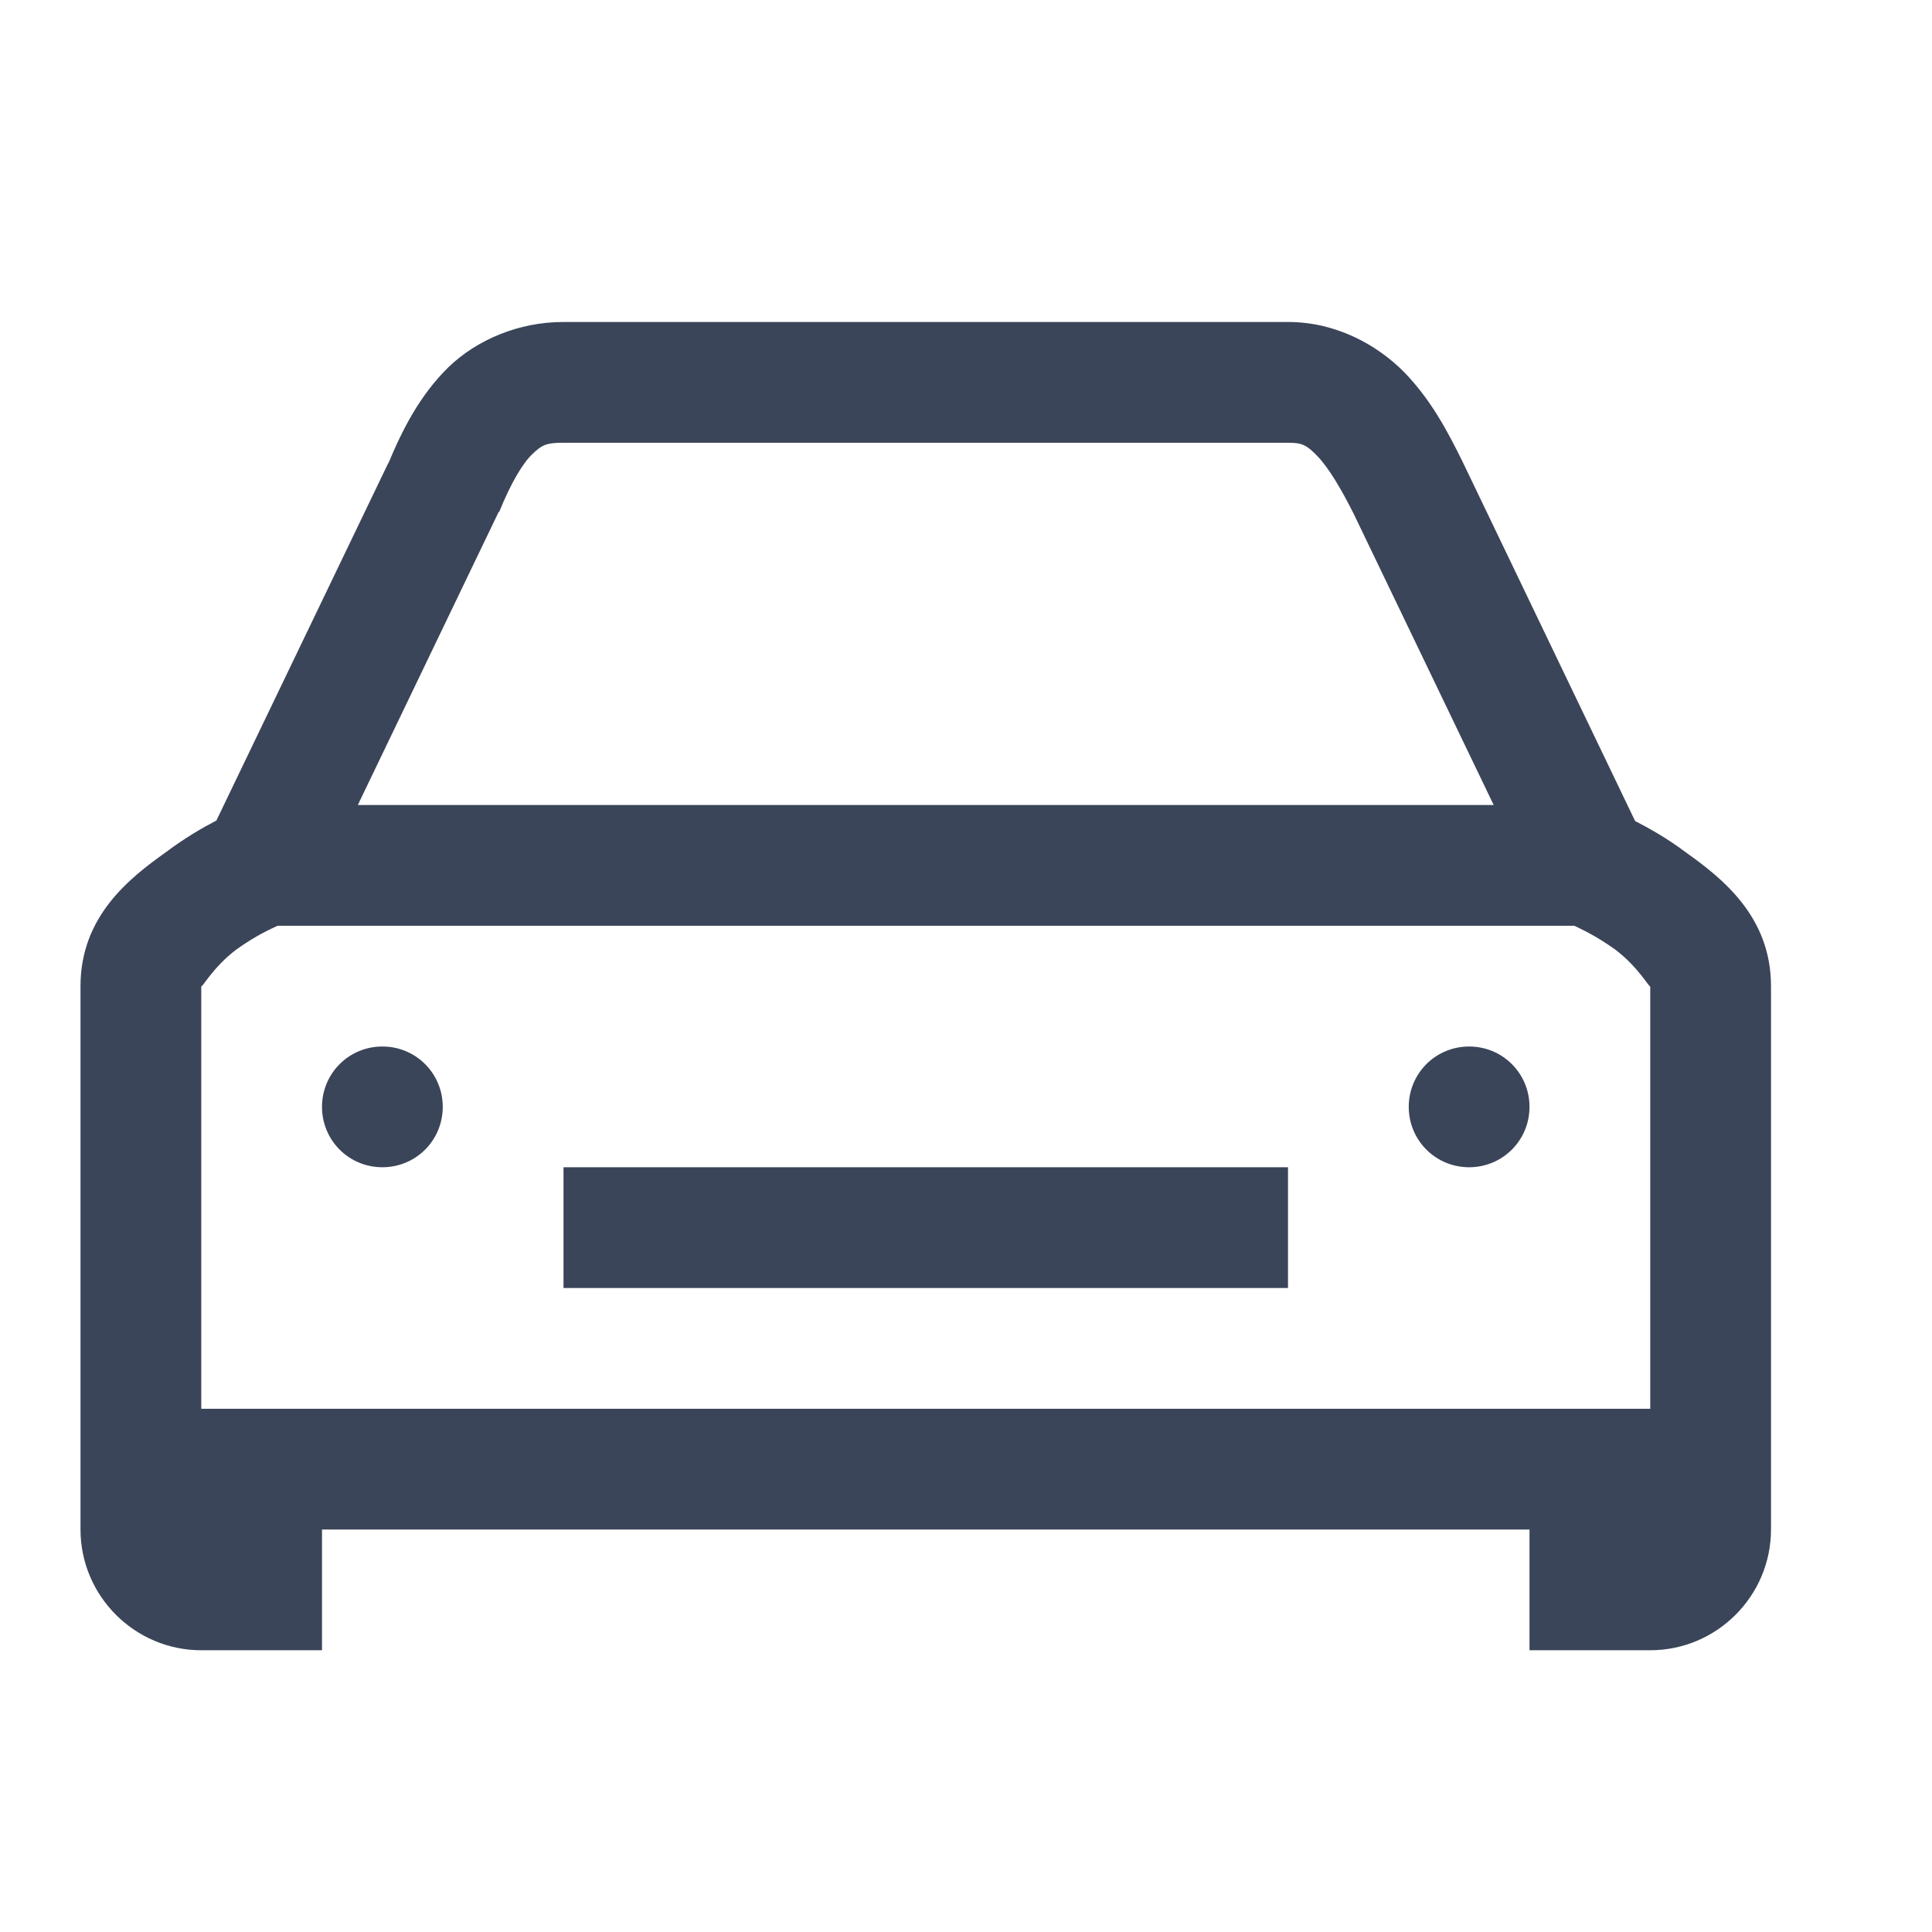
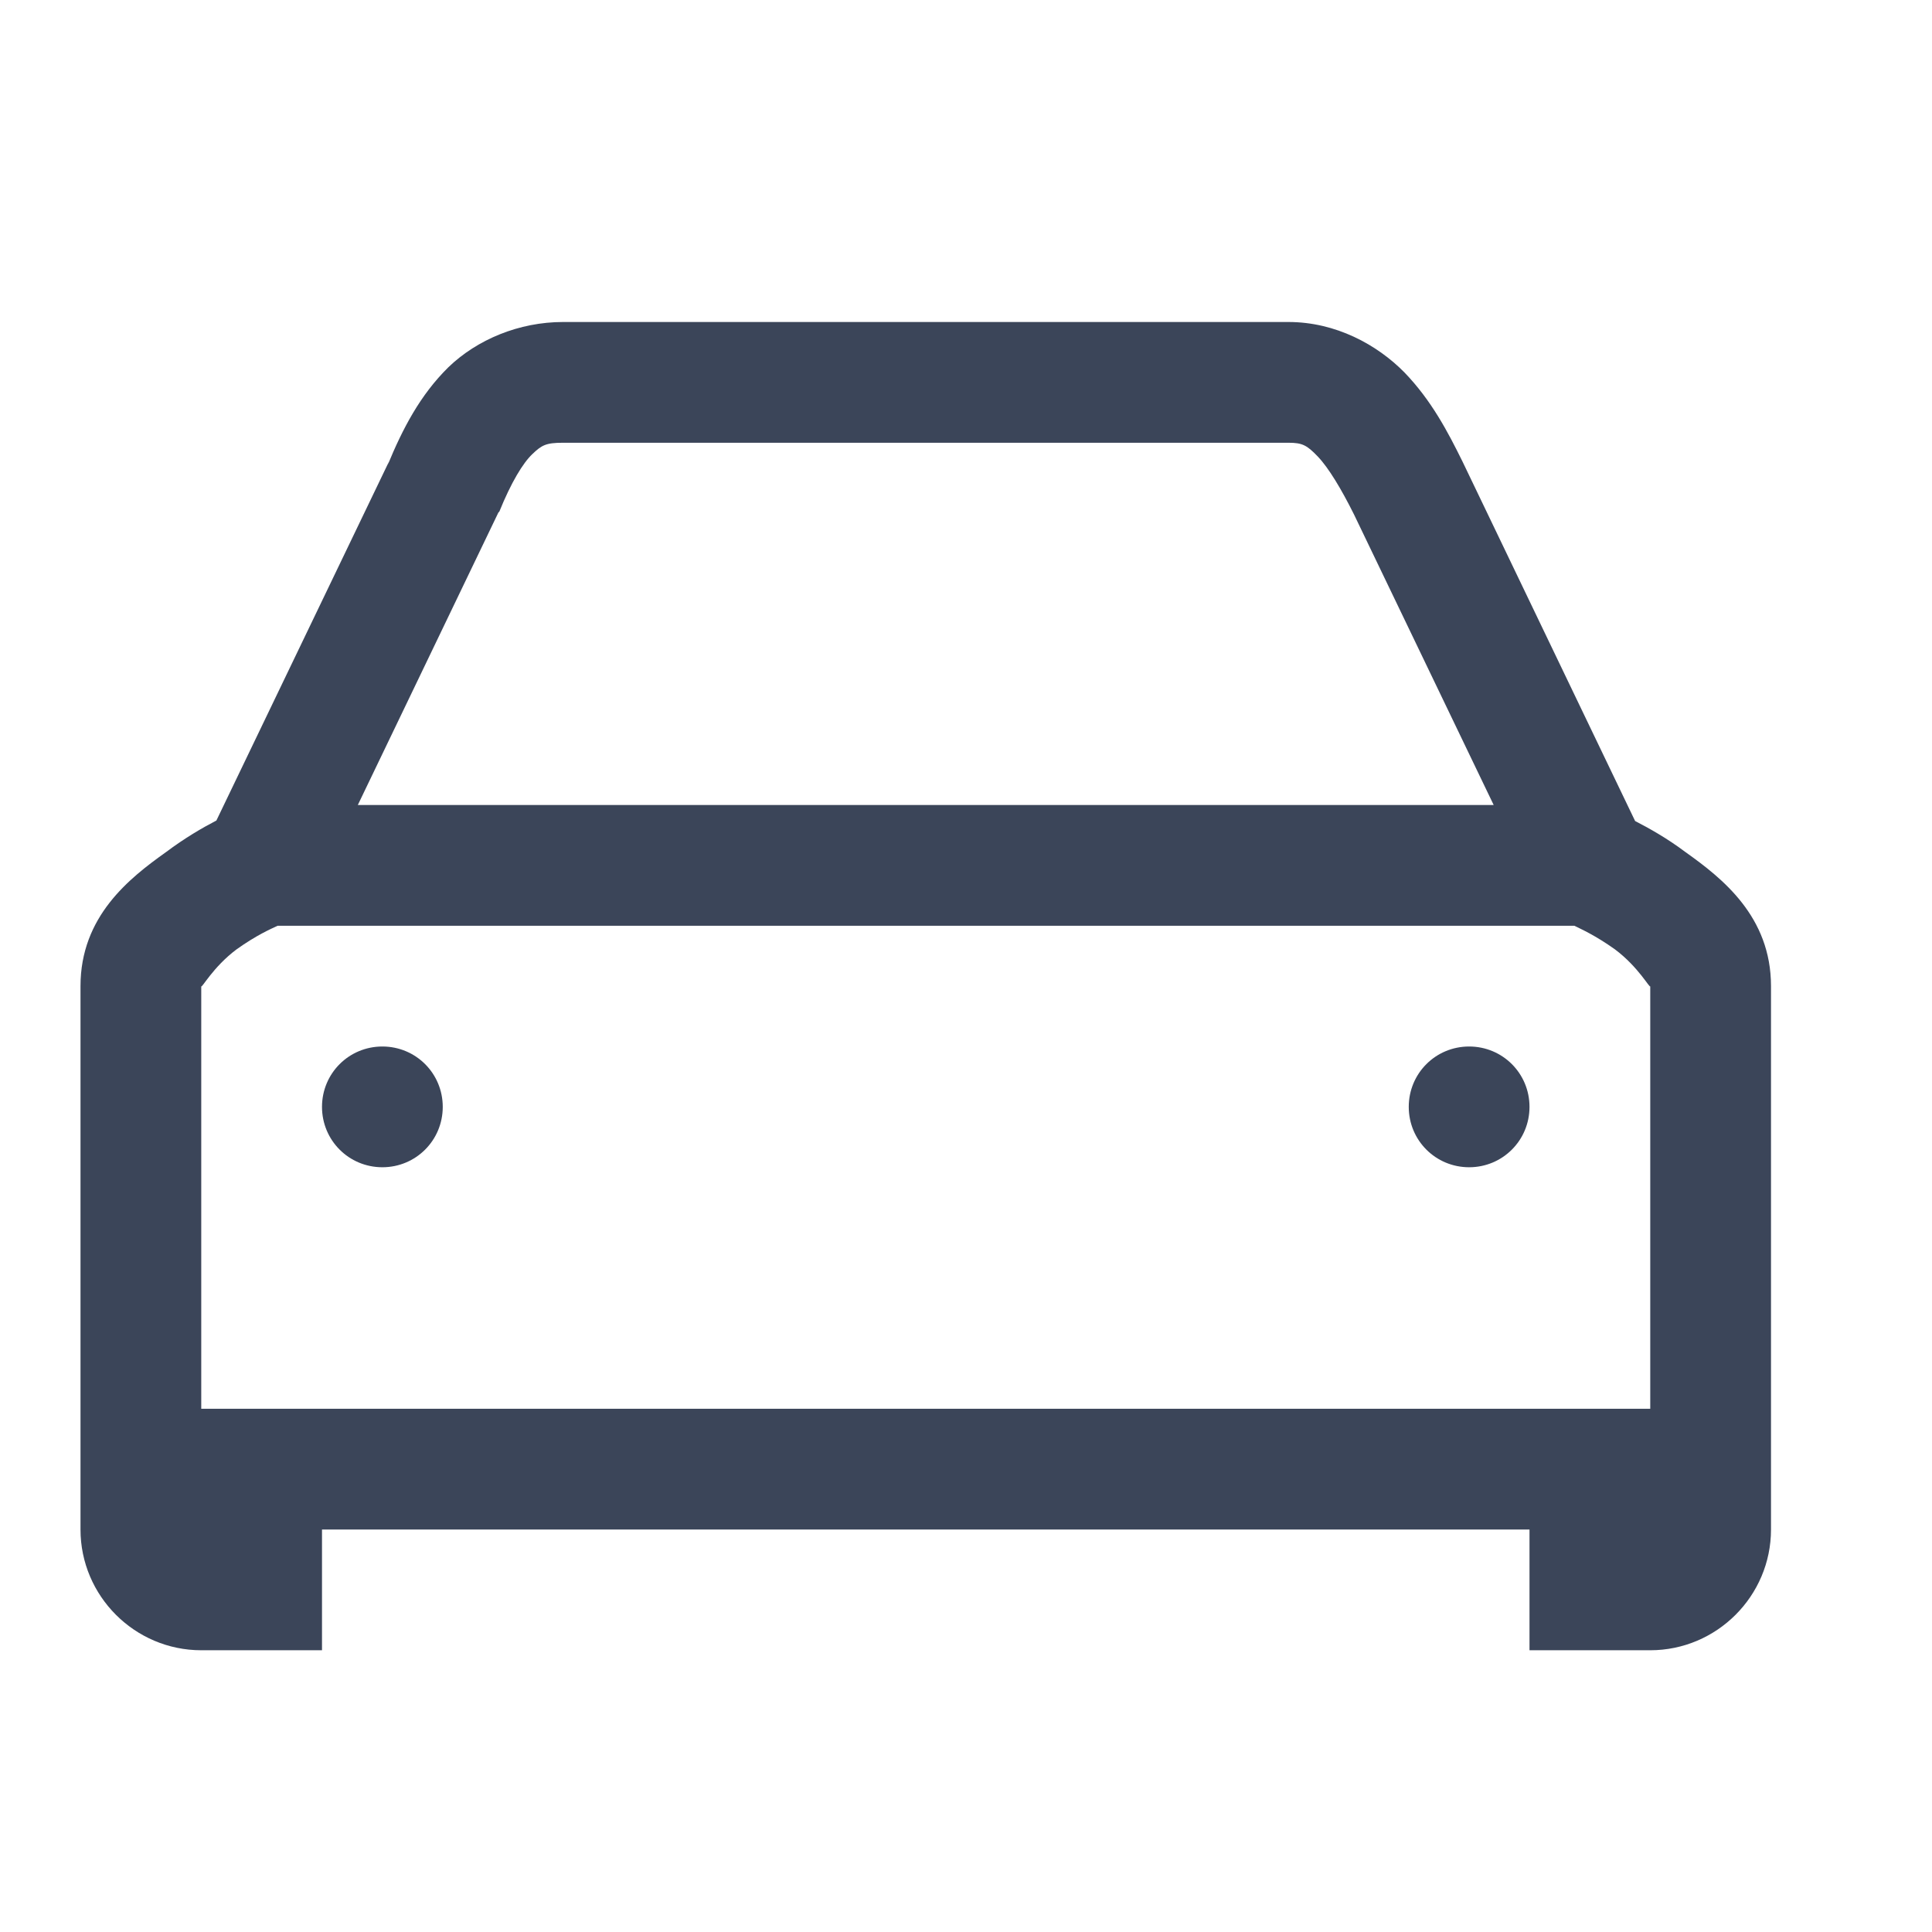
<svg xmlns="http://www.w3.org/2000/svg" width="24" height="24" viewBox="0 0 24 24" fill="none">
-   <path d="M6.994 4C6.449 4 5.928 4.217 5.57 4.562C5.219 4.908 5.002 5.324 4.814 5.781L4.832 5.734L2.688 10.193C2.518 10.281 2.295 10.41 2.061 10.586C1.609 10.908 1 11.383 1 12.25V19C1 19.826 1.674 20.5 2.5 20.5H4V19H19V20.5H20.5C21.326 20.5 22 19.826 22 19V12.25C22 11.383 21.391 10.908 20.939 10.586C20.705 10.41 20.482 10.287 20.312 10.199L18.168 5.734C17.986 5.365 17.781 4.973 17.447 4.627C17.107 4.281 16.592 4 16.006 4H6.994ZM6.994 5.5H16.006C16.176 5.5 16.234 5.529 16.369 5.67C16.504 5.811 16.662 6.074 16.82 6.391L18.555 10H4.445L6.191 6.367L6.203 6.355C6.35 5.992 6.496 5.752 6.613 5.641C6.73 5.529 6.783 5.5 6.994 5.5ZM3.449 11.5H19.557C19.639 11.541 19.814 11.617 20.061 11.793C20.359 12.016 20.5 12.291 20.5 12.25V17.5H2.5V12.25C2.5 12.291 2.641 12.016 2.939 11.793C3.186 11.617 3.361 11.541 3.449 11.5ZM4.75 13C4.334 13 4 13.334 4 13.75C4 14.166 4.334 14.5 4.75 14.5C5.166 14.5 5.5 14.166 5.5 13.75C5.5 13.334 5.166 13 4.75 13ZM18.25 13C17.834 13 17.5 13.334 17.5 13.75C17.5 14.166 17.834 14.5 18.25 14.5C18.666 14.5 19 14.166 19 13.75C19 13.334 18.666 13 18.25 13ZM7 14.5V16H16V14.5H7Z" fill="#3B4559" />
+   <path d="M6.994 4C6.449 4 5.928 4.217 5.57 4.562C5.219 4.908 5.002 5.324 4.814 5.781L4.832 5.734L2.688 10.193C2.518 10.281 2.295 10.41 2.061 10.586C1.609 10.908 1 11.383 1 12.25V19C1 19.826 1.674 20.5 2.5 20.5H4V19H19V20.5H20.5C21.326 20.5 22 19.826 22 19V12.25C22 11.383 21.391 10.908 20.939 10.586C20.705 10.41 20.482 10.287 20.312 10.199L18.168 5.734C17.986 5.365 17.781 4.973 17.447 4.627C17.107 4.281 16.592 4 16.006 4H6.994ZM6.994 5.5H16.006C16.176 5.5 16.234 5.529 16.369 5.67C16.504 5.811 16.662 6.074 16.82 6.391L18.555 10H4.445L6.191 6.367L6.203 6.355C6.35 5.992 6.496 5.752 6.613 5.641C6.73 5.529 6.783 5.5 6.994 5.5ZM3.449 11.5H19.557C19.639 11.541 19.814 11.617 20.061 11.793C20.359 12.016 20.5 12.291 20.5 12.25V17.5H2.5V12.25C2.5 12.291 2.641 12.016 2.939 11.793C3.186 11.617 3.361 11.541 3.449 11.5ZM4.75 13C4.334 13 4 13.334 4 13.75C4 14.166 4.334 14.5 4.75 14.5C5.166 14.5 5.5 14.166 5.5 13.75C5.5 13.334 5.166 13 4.75 13ZM18.25 13C17.834 13 17.5 13.334 17.5 13.75C17.5 14.166 17.834 14.5 18.25 14.5C18.666 14.5 19 14.166 19 13.75C19 13.334 18.666 13 18.25 13ZM7 14.5H16V14.5H7Z" fill="#3B4559" />
</svg>